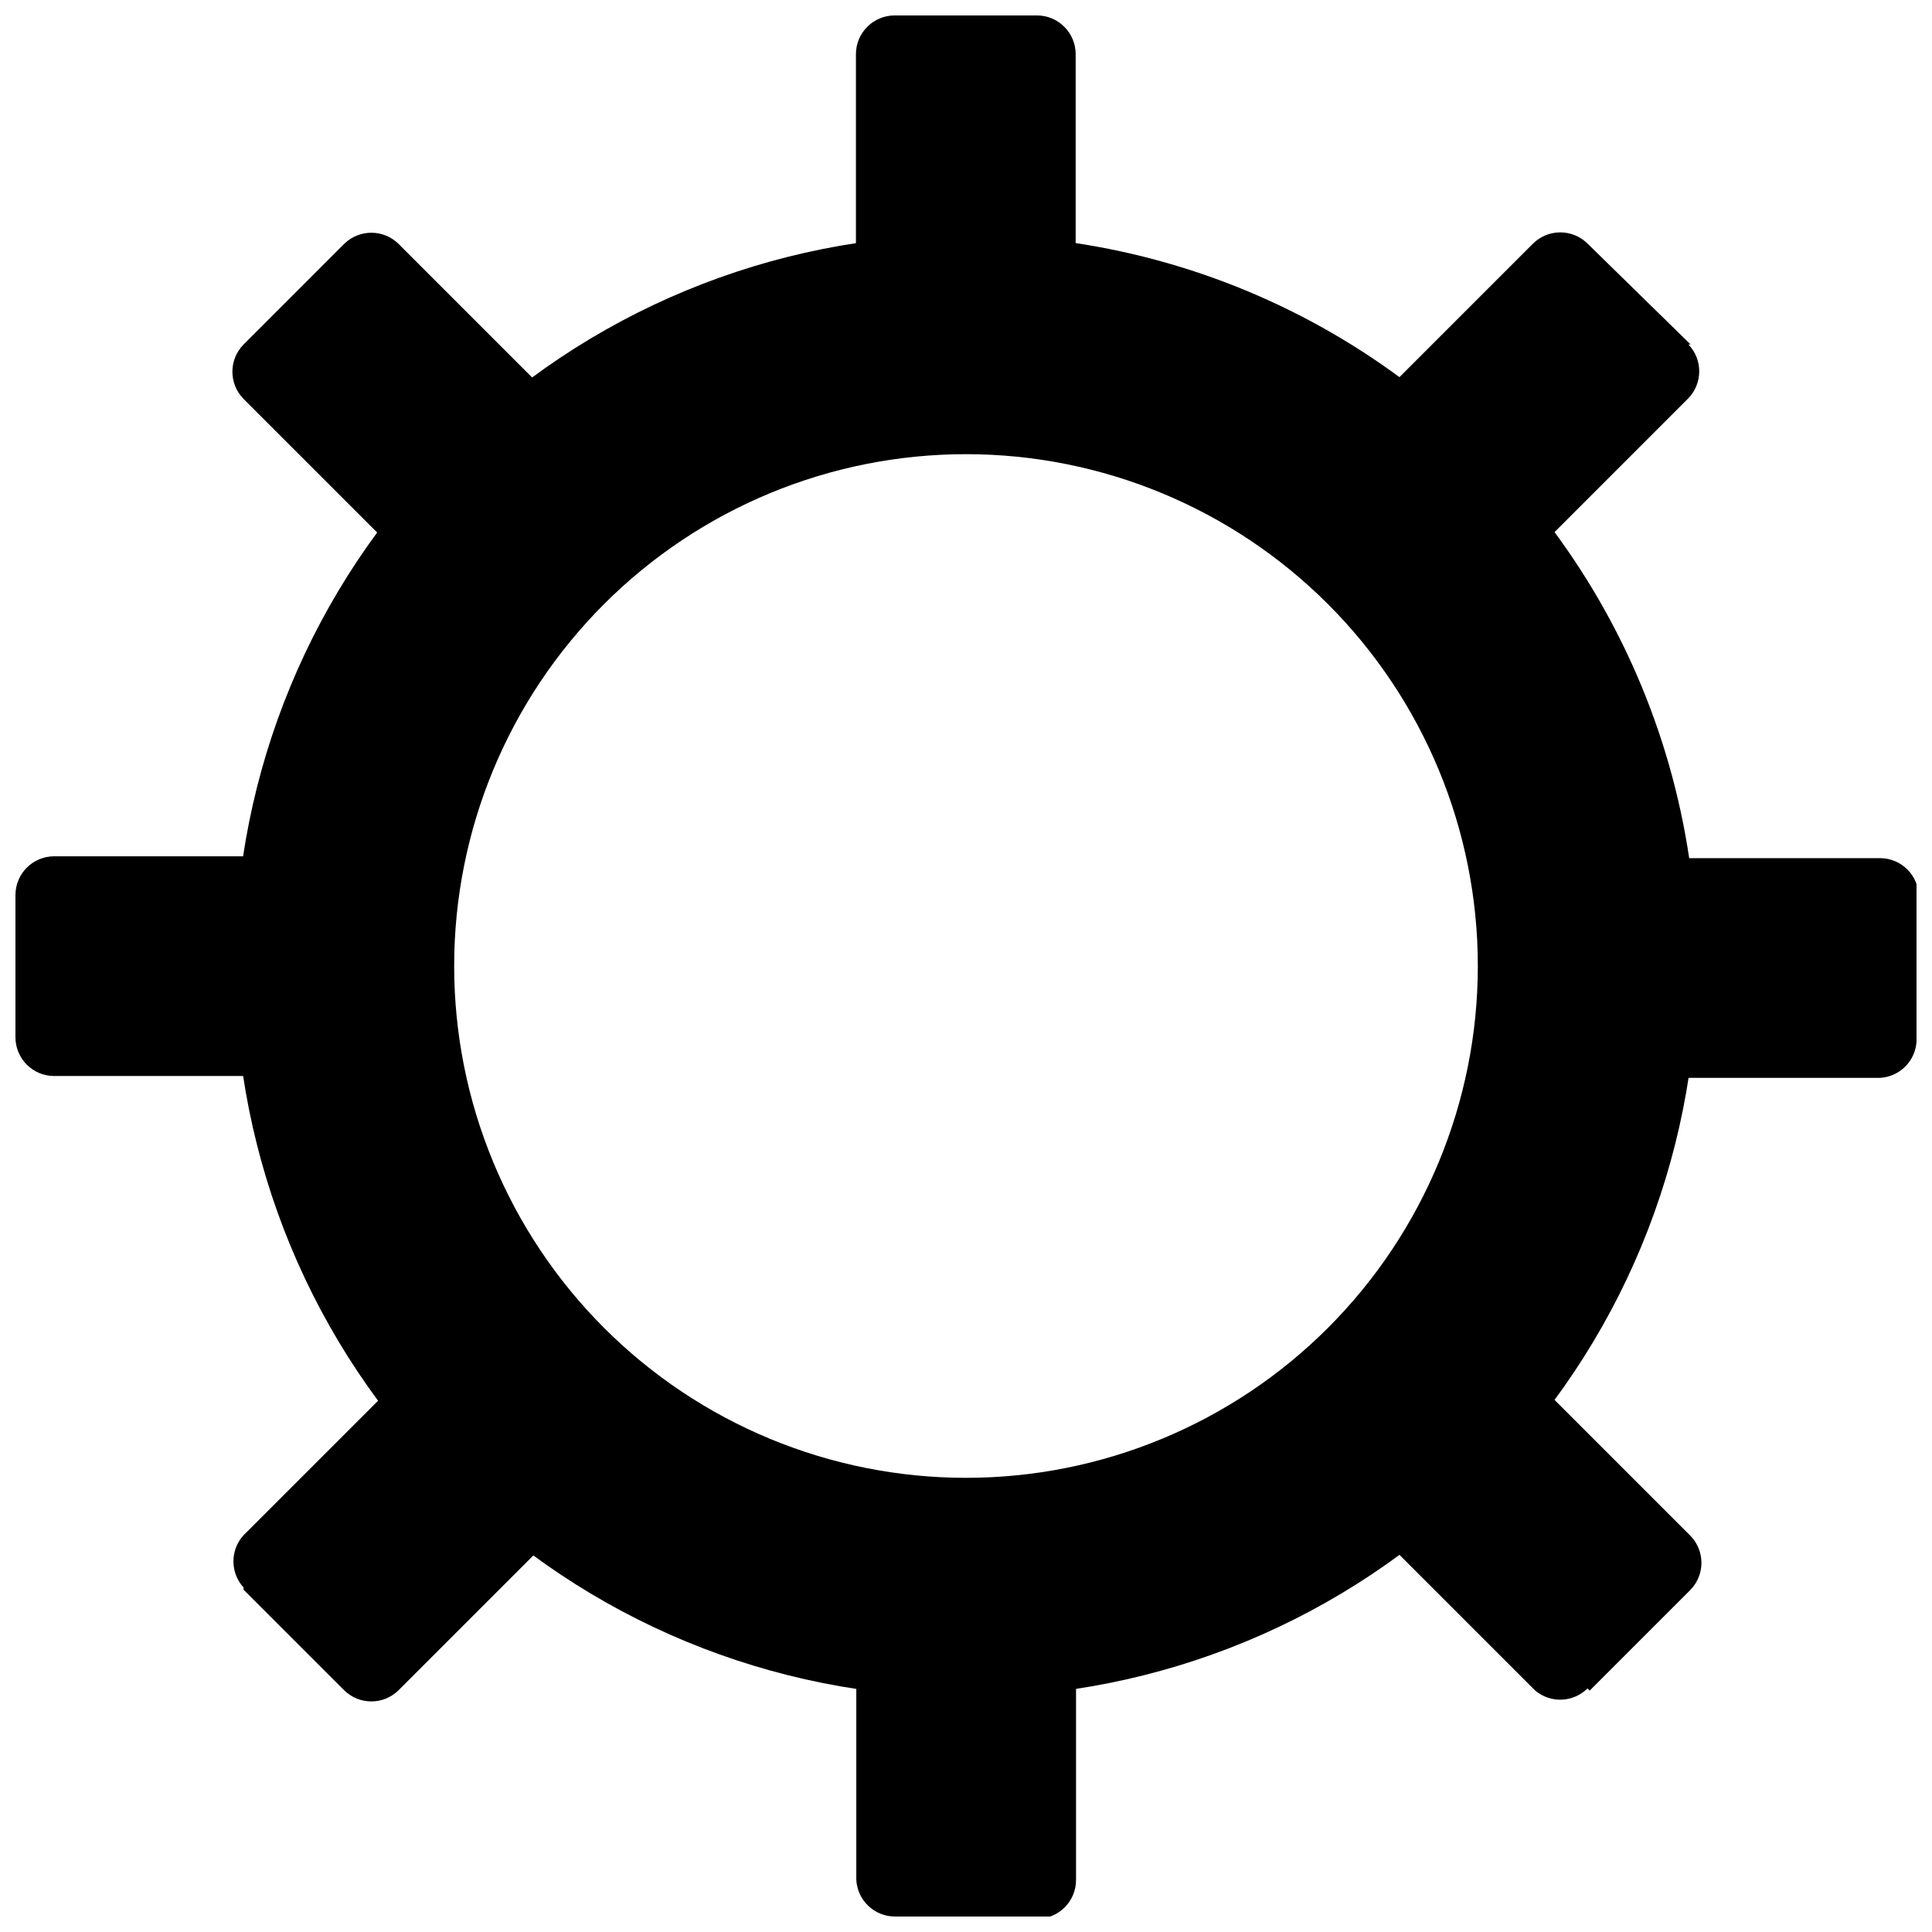
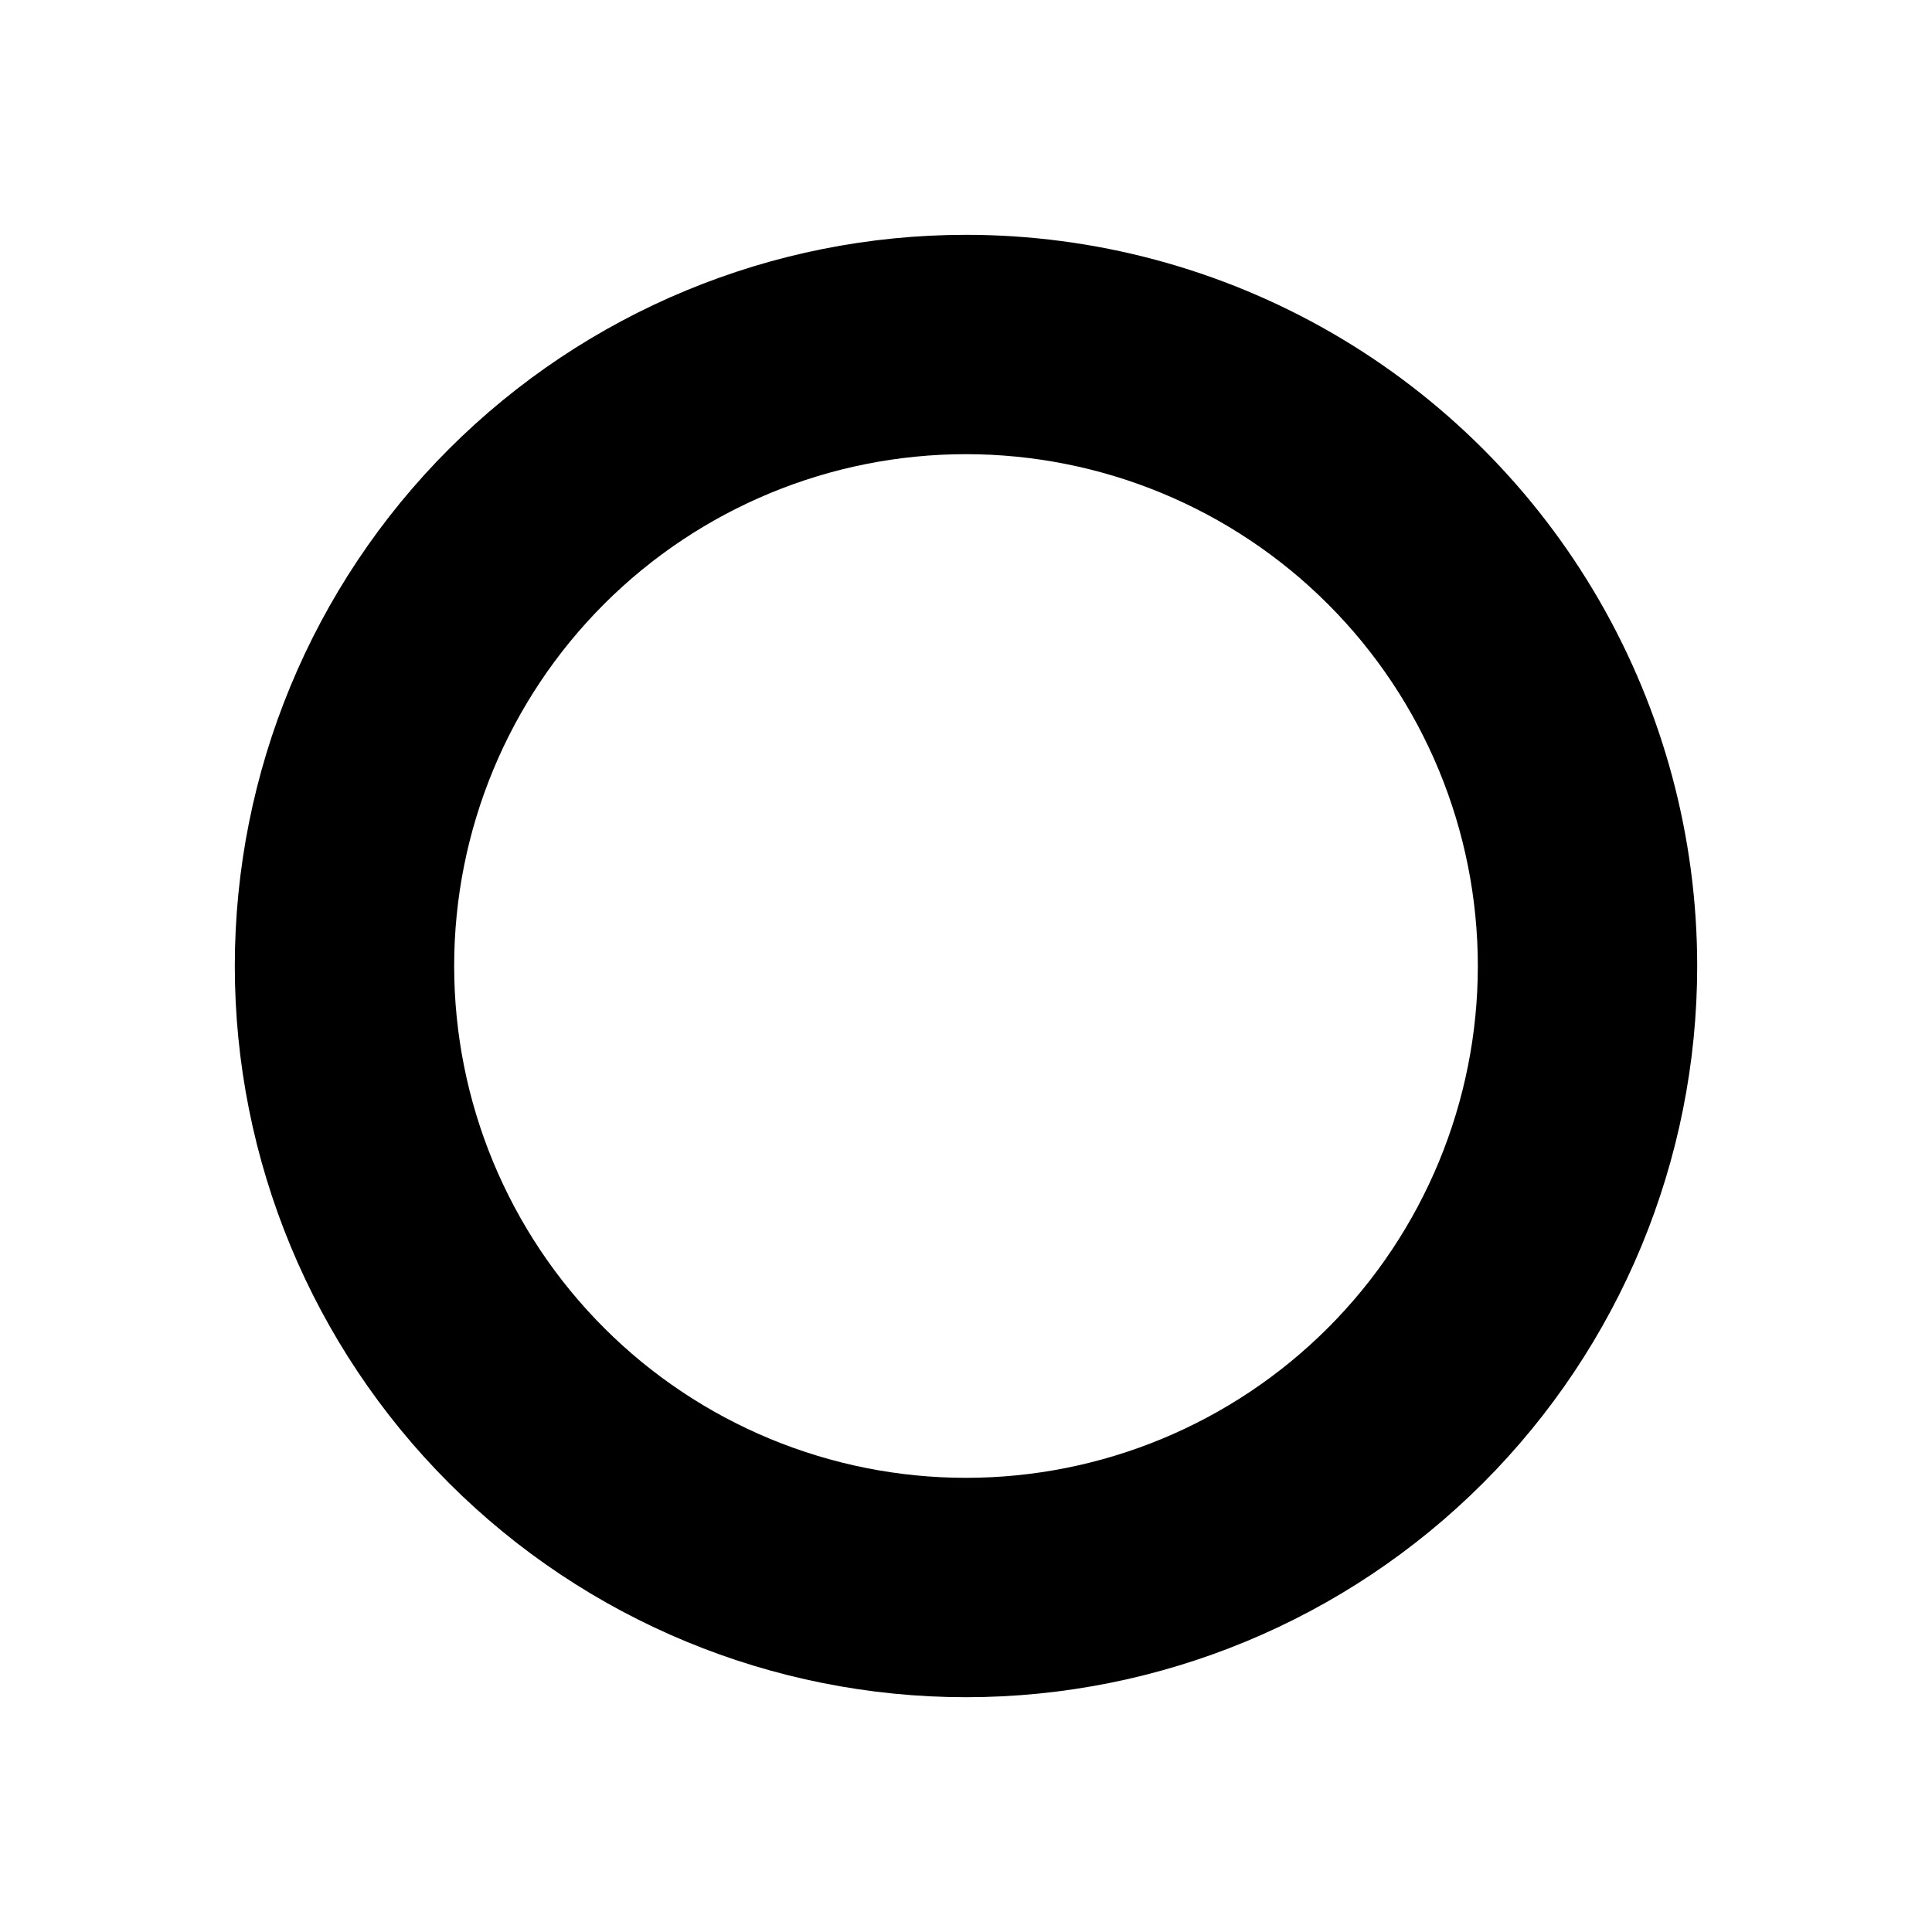
<svg xmlns="http://www.w3.org/2000/svg" width="800px" height="800px" version="1.1" viewBox="144 144 512 512">
  <defs>
    <clipPath id="a">
      <path d="m148.09 148.09h503.81v503.81h-503.81z" />
    </clipPath>
  </defs>
  <g clip-path="url(#a)">
-     <path d="m429.06 158.36v57.066c0 5.672-4.598 10.27-10.27 10.27h-37.688c-5.672 0-10.27-4.598-10.27-10.27v-57.066c0-5.672 4.598-10.27 10.27-10.27h37.688c5.672 0 10.27 4.598 10.27 10.27zm-193.77 50.188-26.738 26.742c-3.953 4-3.953 10.434 0 14.434l40.305 40.305c4 3.953 10.438 3.953 14.438 0l26.645-26.645h-0.004c3.953-4 3.953-10.434 0-14.434l-40.305-40.305c-3.961-3.918-10.324-3.961-14.336-0.098zm-87.199 172.65v37.688h0.004c0 5.672 4.598 10.27 10.27 10.27h57.066c5.672 0 10.27-4.598 10.27-10.27v-37.688c0-5.672-4.598-10.27-10.27-10.27h-57.066c-5.672 0-10.27 4.598-10.27 10.27zm60.457 184.09 26.645 26.645 0.004-0.004c4 3.953 10.434 3.953 14.434 0l40.305-40.305c3.953-4 3.953-10.434 0-14.434l-26.645-26.645h0.004c-4-3.953-10.438-3.953-14.438 0l-40.305 40.305c-3.586 3.922-3.586 9.93 0 13.855zm172.65 87.199h37.688l0.004-0.004c5.672 0 10.27-4.598 10.27-10.27v-57.066c0-5.672-4.598-10.27-10.27-10.27h-37.688c-5.672 0-10.27 4.598-10.27 10.27v57.066c0.309 5.445 4.816 9.695 10.27 9.688zm184.09-60.457 26.645-26.645v-0.004c3.953-4 3.953-10.434 0-14.434l-40.305-40.305c-4-3.953-10.434-3.953-14.434 0l-26.645 26.645v-0.004c-3.953 4-3.953 10.438 0 14.438l40.305 40.305c4.07 3.426 10.082 3.172 13.855-0.582zm87.199-172.65v-37.691c0-5.672-4.598-10.27-10.27-10.27h-57.066c-5.672 0-10.27 4.598-10.27 10.27v37.688c0 5.672 4.598 10.27 10.27 10.27h57.066c2.727-0.148 5.277-1.379 7.098-3.414 1.816-2.035 2.75-4.711 2.59-7.438zm-60.457-184.09-27.32-26.742c-4.004-3.953-10.438-3.953-14.438 0l-40.305 40.305c-3.953 4-3.953 10.438 0 14.438l26.645 26.645v-0.004c4 3.953 10.434 3.953 14.434 0l40.305-40.305c3.918-3.961 3.961-10.324 0.098-14.336z" />
-   </g>
+     </g>
  <path d="m400 206.23c-51.395 0-100.68 20.414-137.02 56.754-36.34 36.34-56.754 85.625-56.754 137.02 0 51.391 20.414 100.68 56.754 137.02 36.34 36.34 85.625 56.754 137.02 56.754 51.391 0 100.68-20.414 137.02-56.754s56.754-85.625 56.754-137.02c0-34.016-8.953-67.43-25.957-96.887-17.008-29.457-41.469-53.918-70.926-70.926s-62.875-25.961-96.887-25.961zm0 329.41c-35.977 0-70.477-14.293-95.914-39.73s-39.727-59.938-39.727-95.91c0-35.977 14.289-70.477 39.727-95.914s59.938-39.727 95.914-39.727c35.973 0 70.473 14.289 95.91 39.727s39.73 59.938 39.73 95.914c0 35.973-14.293 70.473-39.73 95.91s-59.938 39.73-95.91 39.73z" />
</svg>